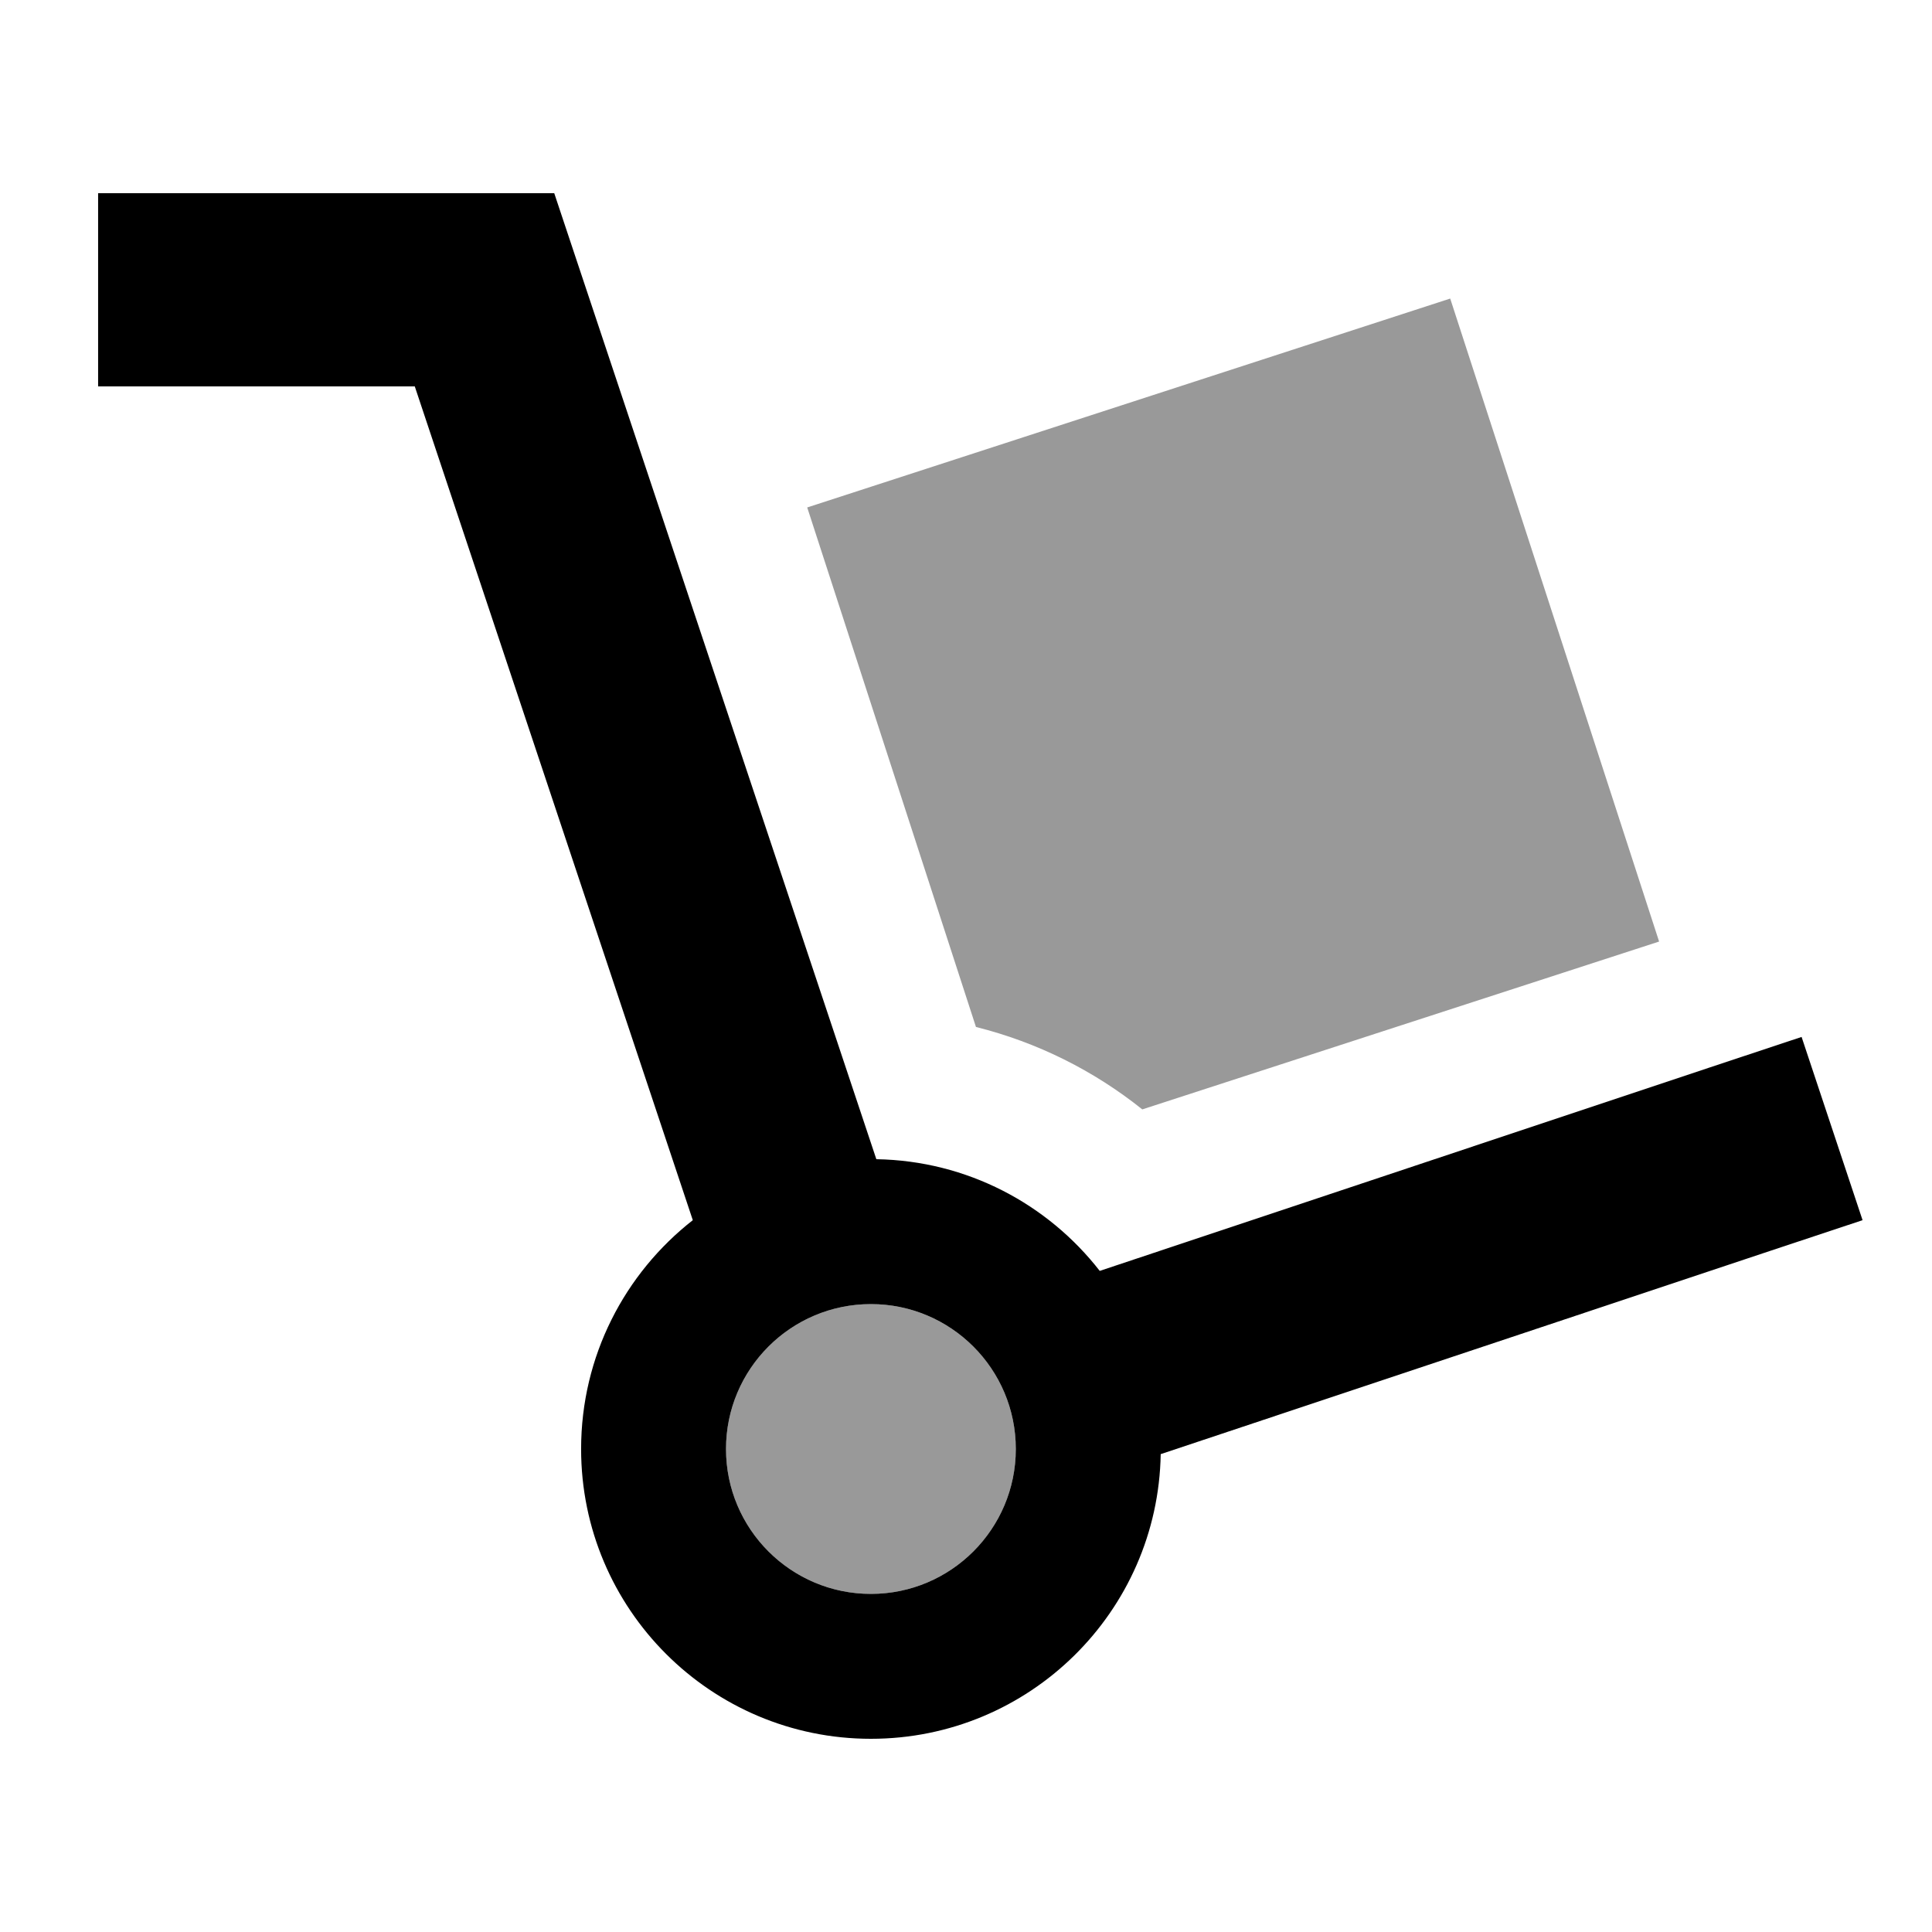
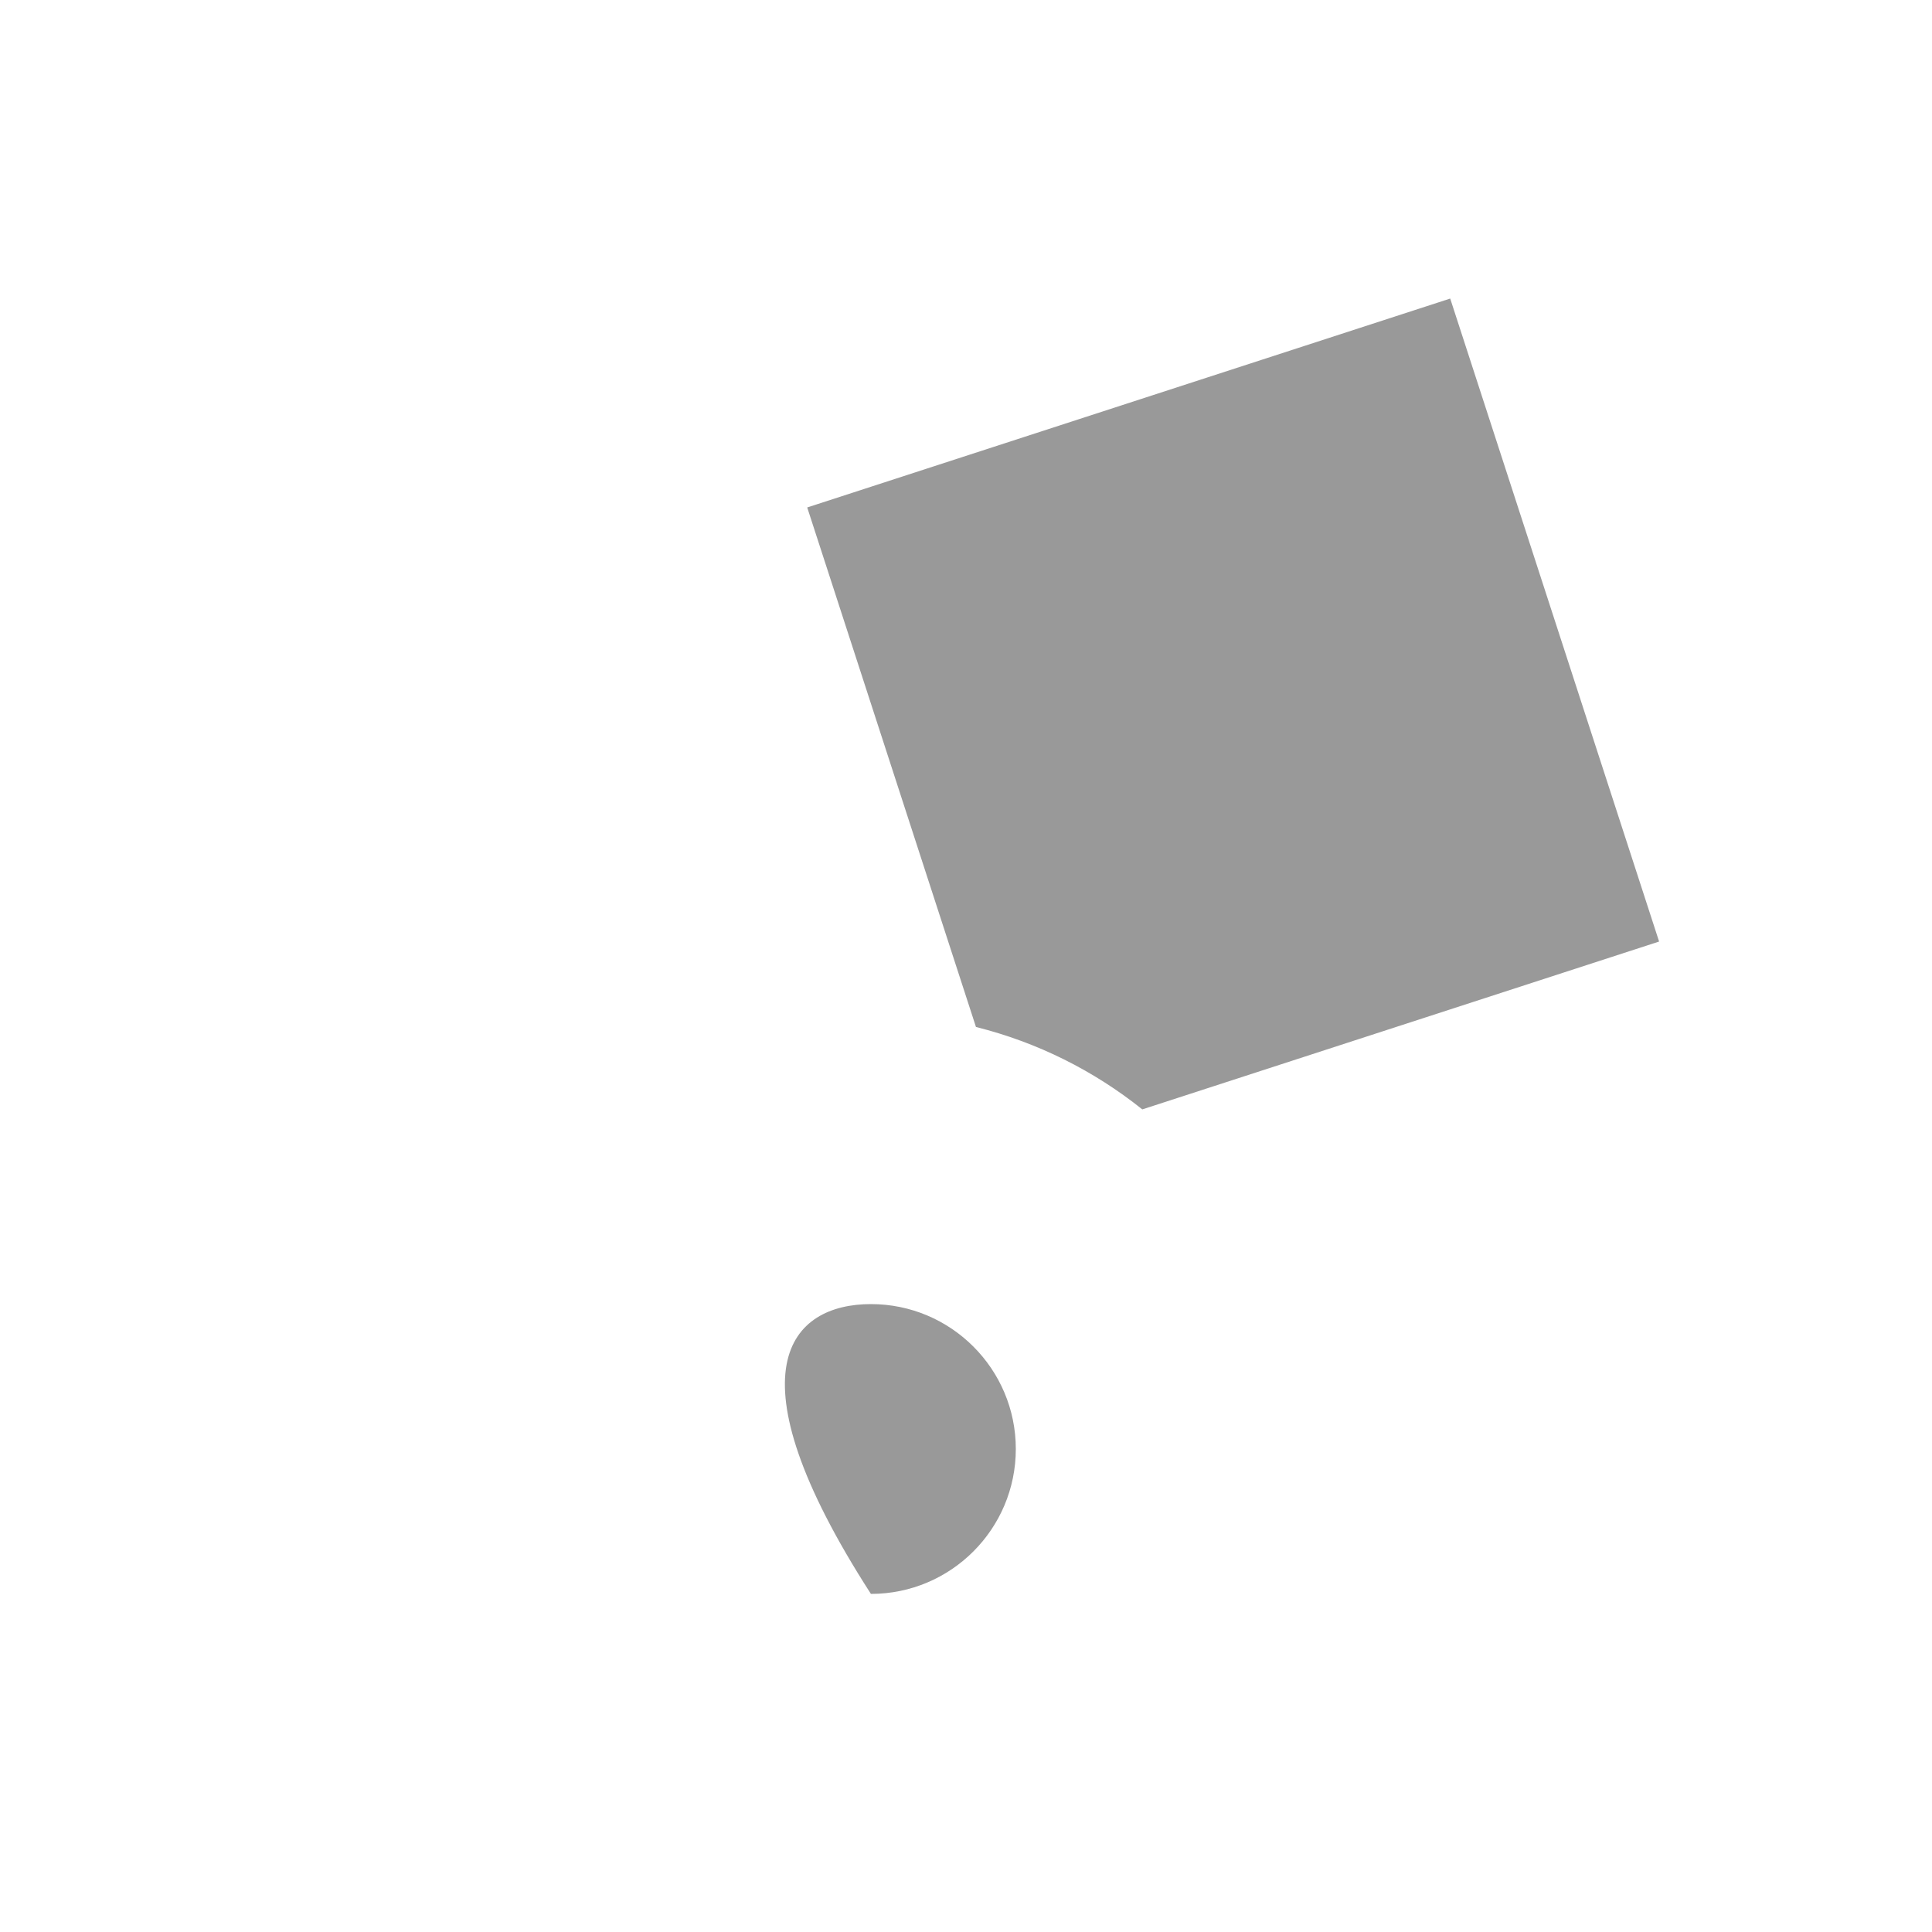
<svg xmlns="http://www.w3.org/2000/svg" viewBox="0 0 640 640">
-   <path opacity=".4" fill="currentColor" d="M336.5 480C336.5 506.5 315 528 288.5 528C262 528 240.5 506.5 240.5 480C240.5 453.5 262 432 288.5 432C315 432 336.5 453.5 336.5 480zM267.4 168.1L480.4 98.9L549.6 311.9L378.4 367.5C362.4 354.7 343.7 345.3 323.3 340.2L267.4 168.1z" />
-   <path fill="currentColor" d="M32.5 64L183.6 64L190.9 85.9L290.3 384C320.4 384.5 347.1 398.9 364.3 421L566.4 353.6L596.8 343.5L617 404.2L586.6 414.3L384.5 481.7C383.6 533.9 341 576 288.5 576C235.5 576 192.5 533 192.5 480C192.5 449.2 207 421.8 229.5 404.2L137.4 128L32.5 128L32.5 64zM288.5 528C315 528 336.5 506.5 336.5 480C336.5 453.5 315 432 288.5 432C262 432 240.5 453.5 240.5 480C240.5 506.5 262 528 288.5 528z" />
+   <path opacity=".4" fill="currentColor" d="M336.5 480C336.5 506.5 315 528 288.5 528C240.5 453.5 262 432 288.5 432C315 432 336.5 453.5 336.5 480zM267.4 168.1L480.4 98.9L549.6 311.9L378.4 367.5C362.4 354.7 343.7 345.3 323.3 340.2L267.4 168.1z" />
</svg>